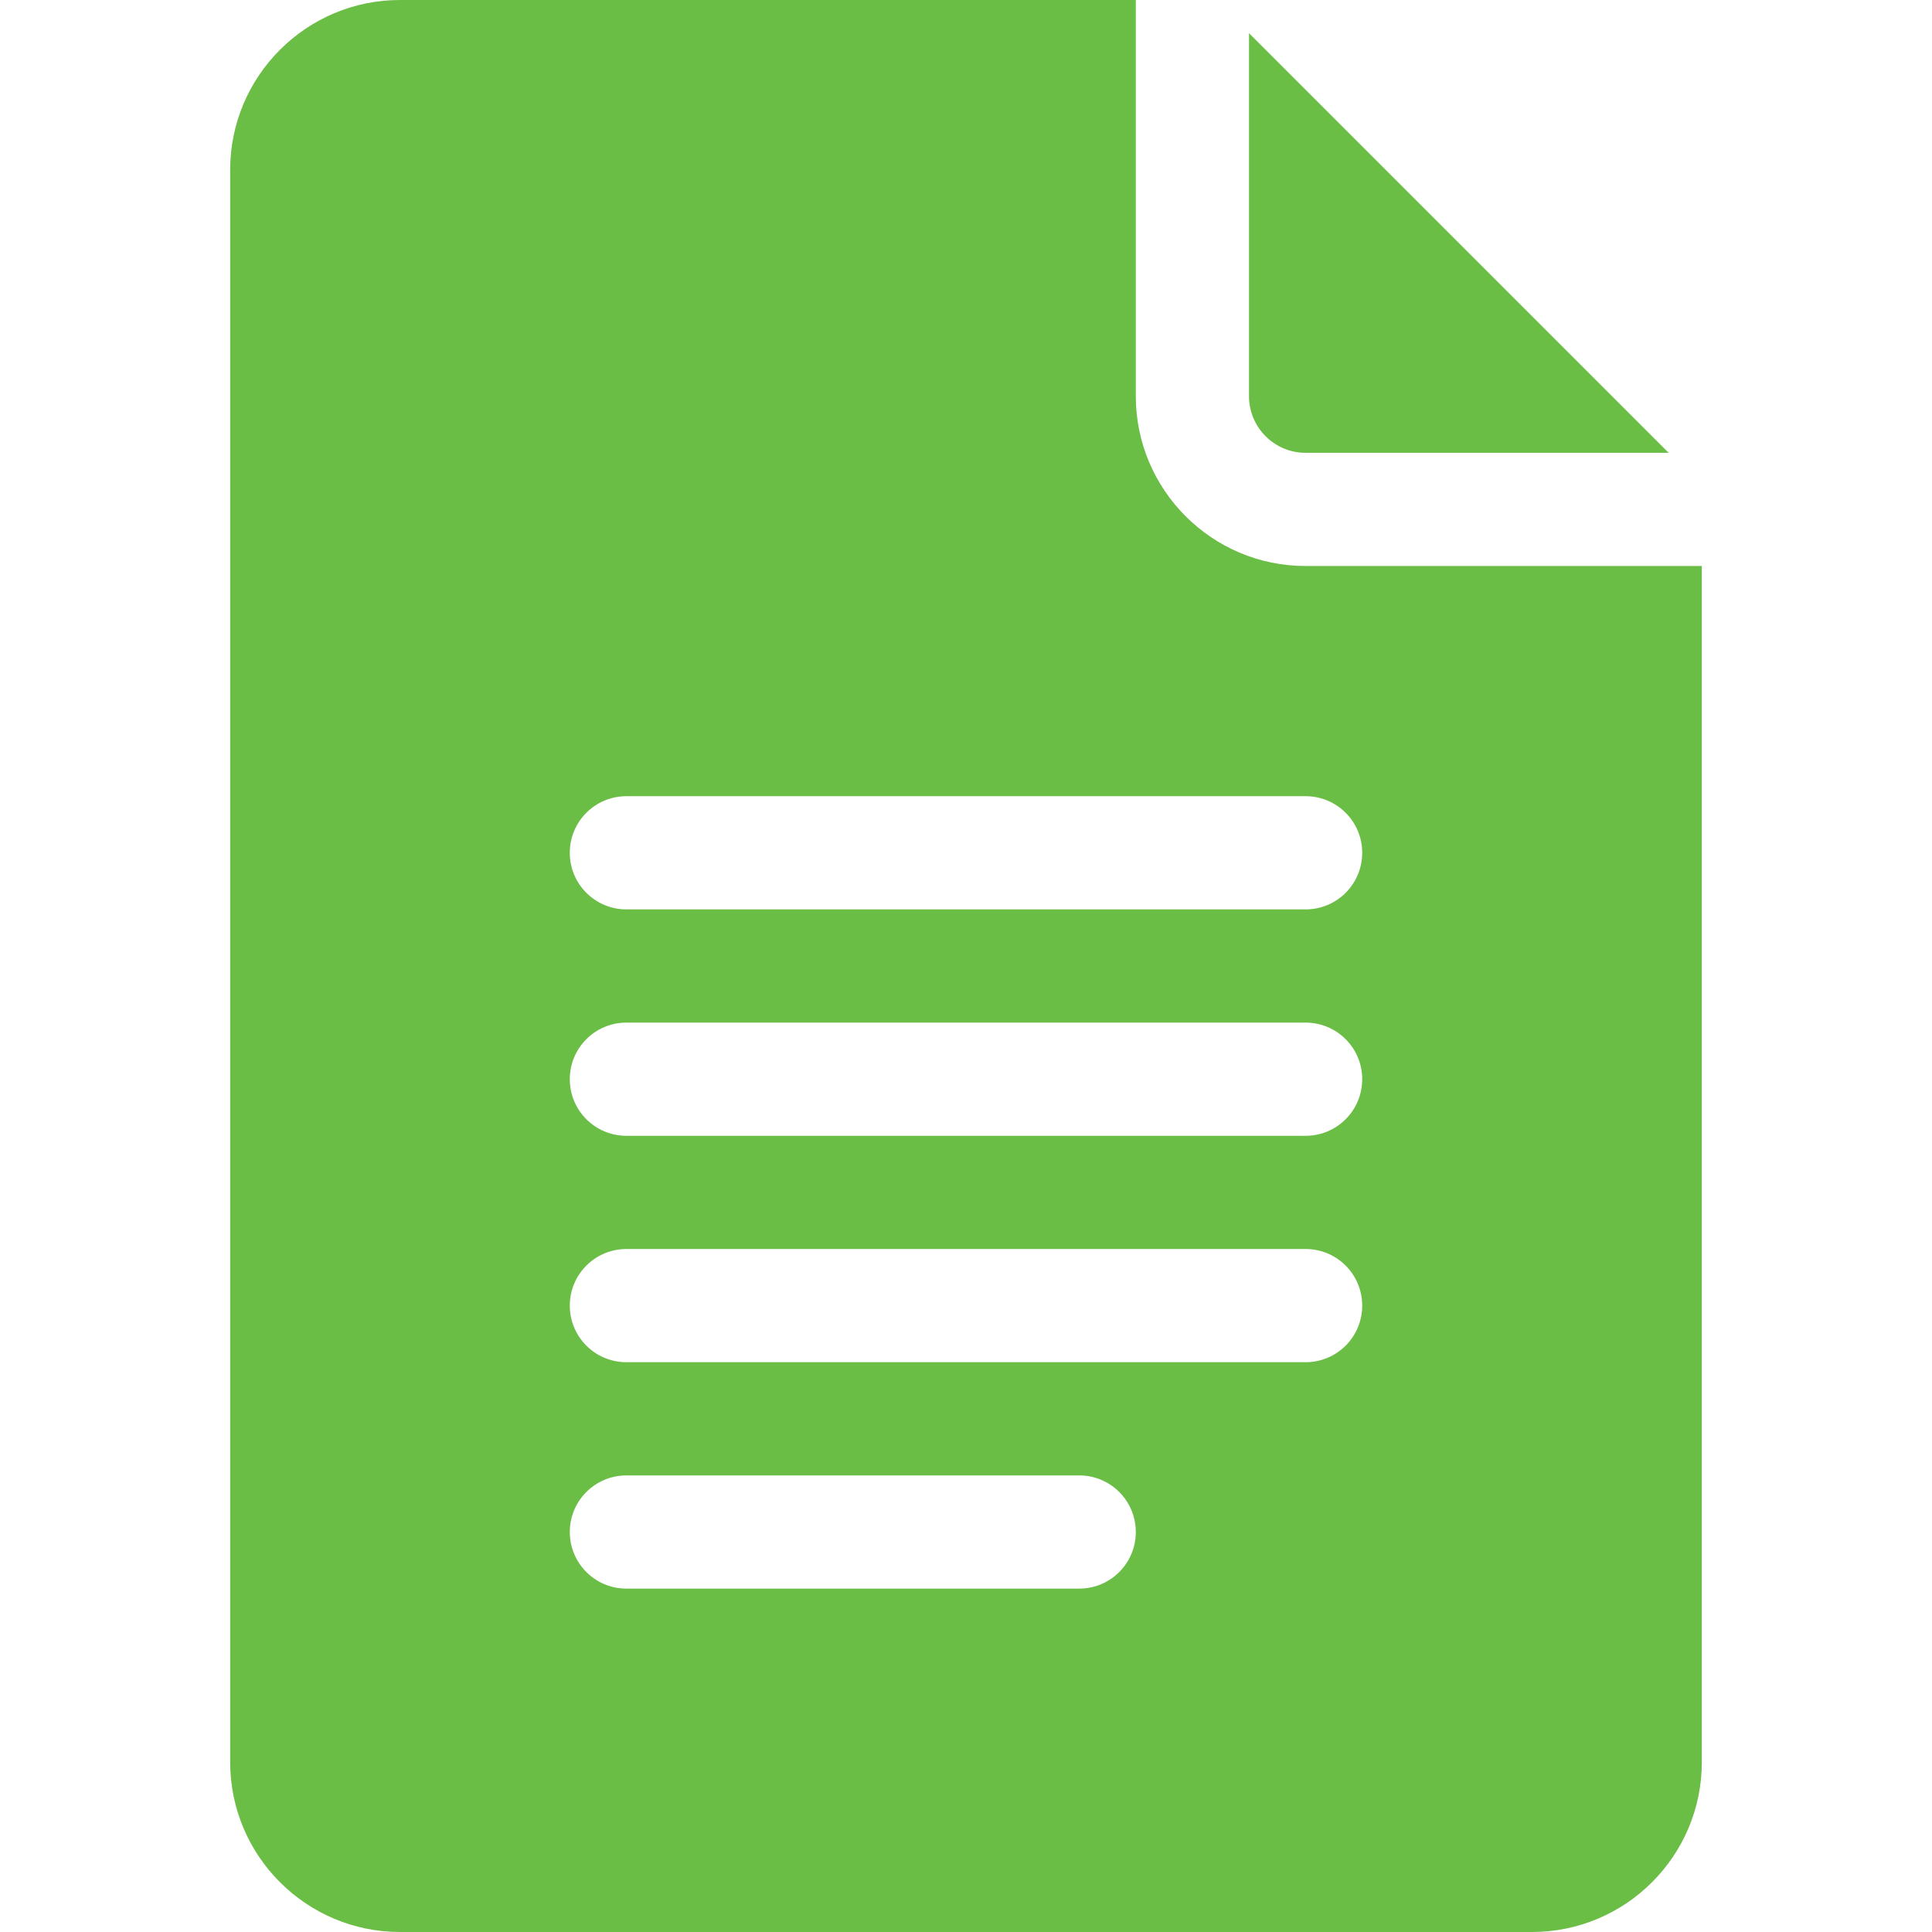
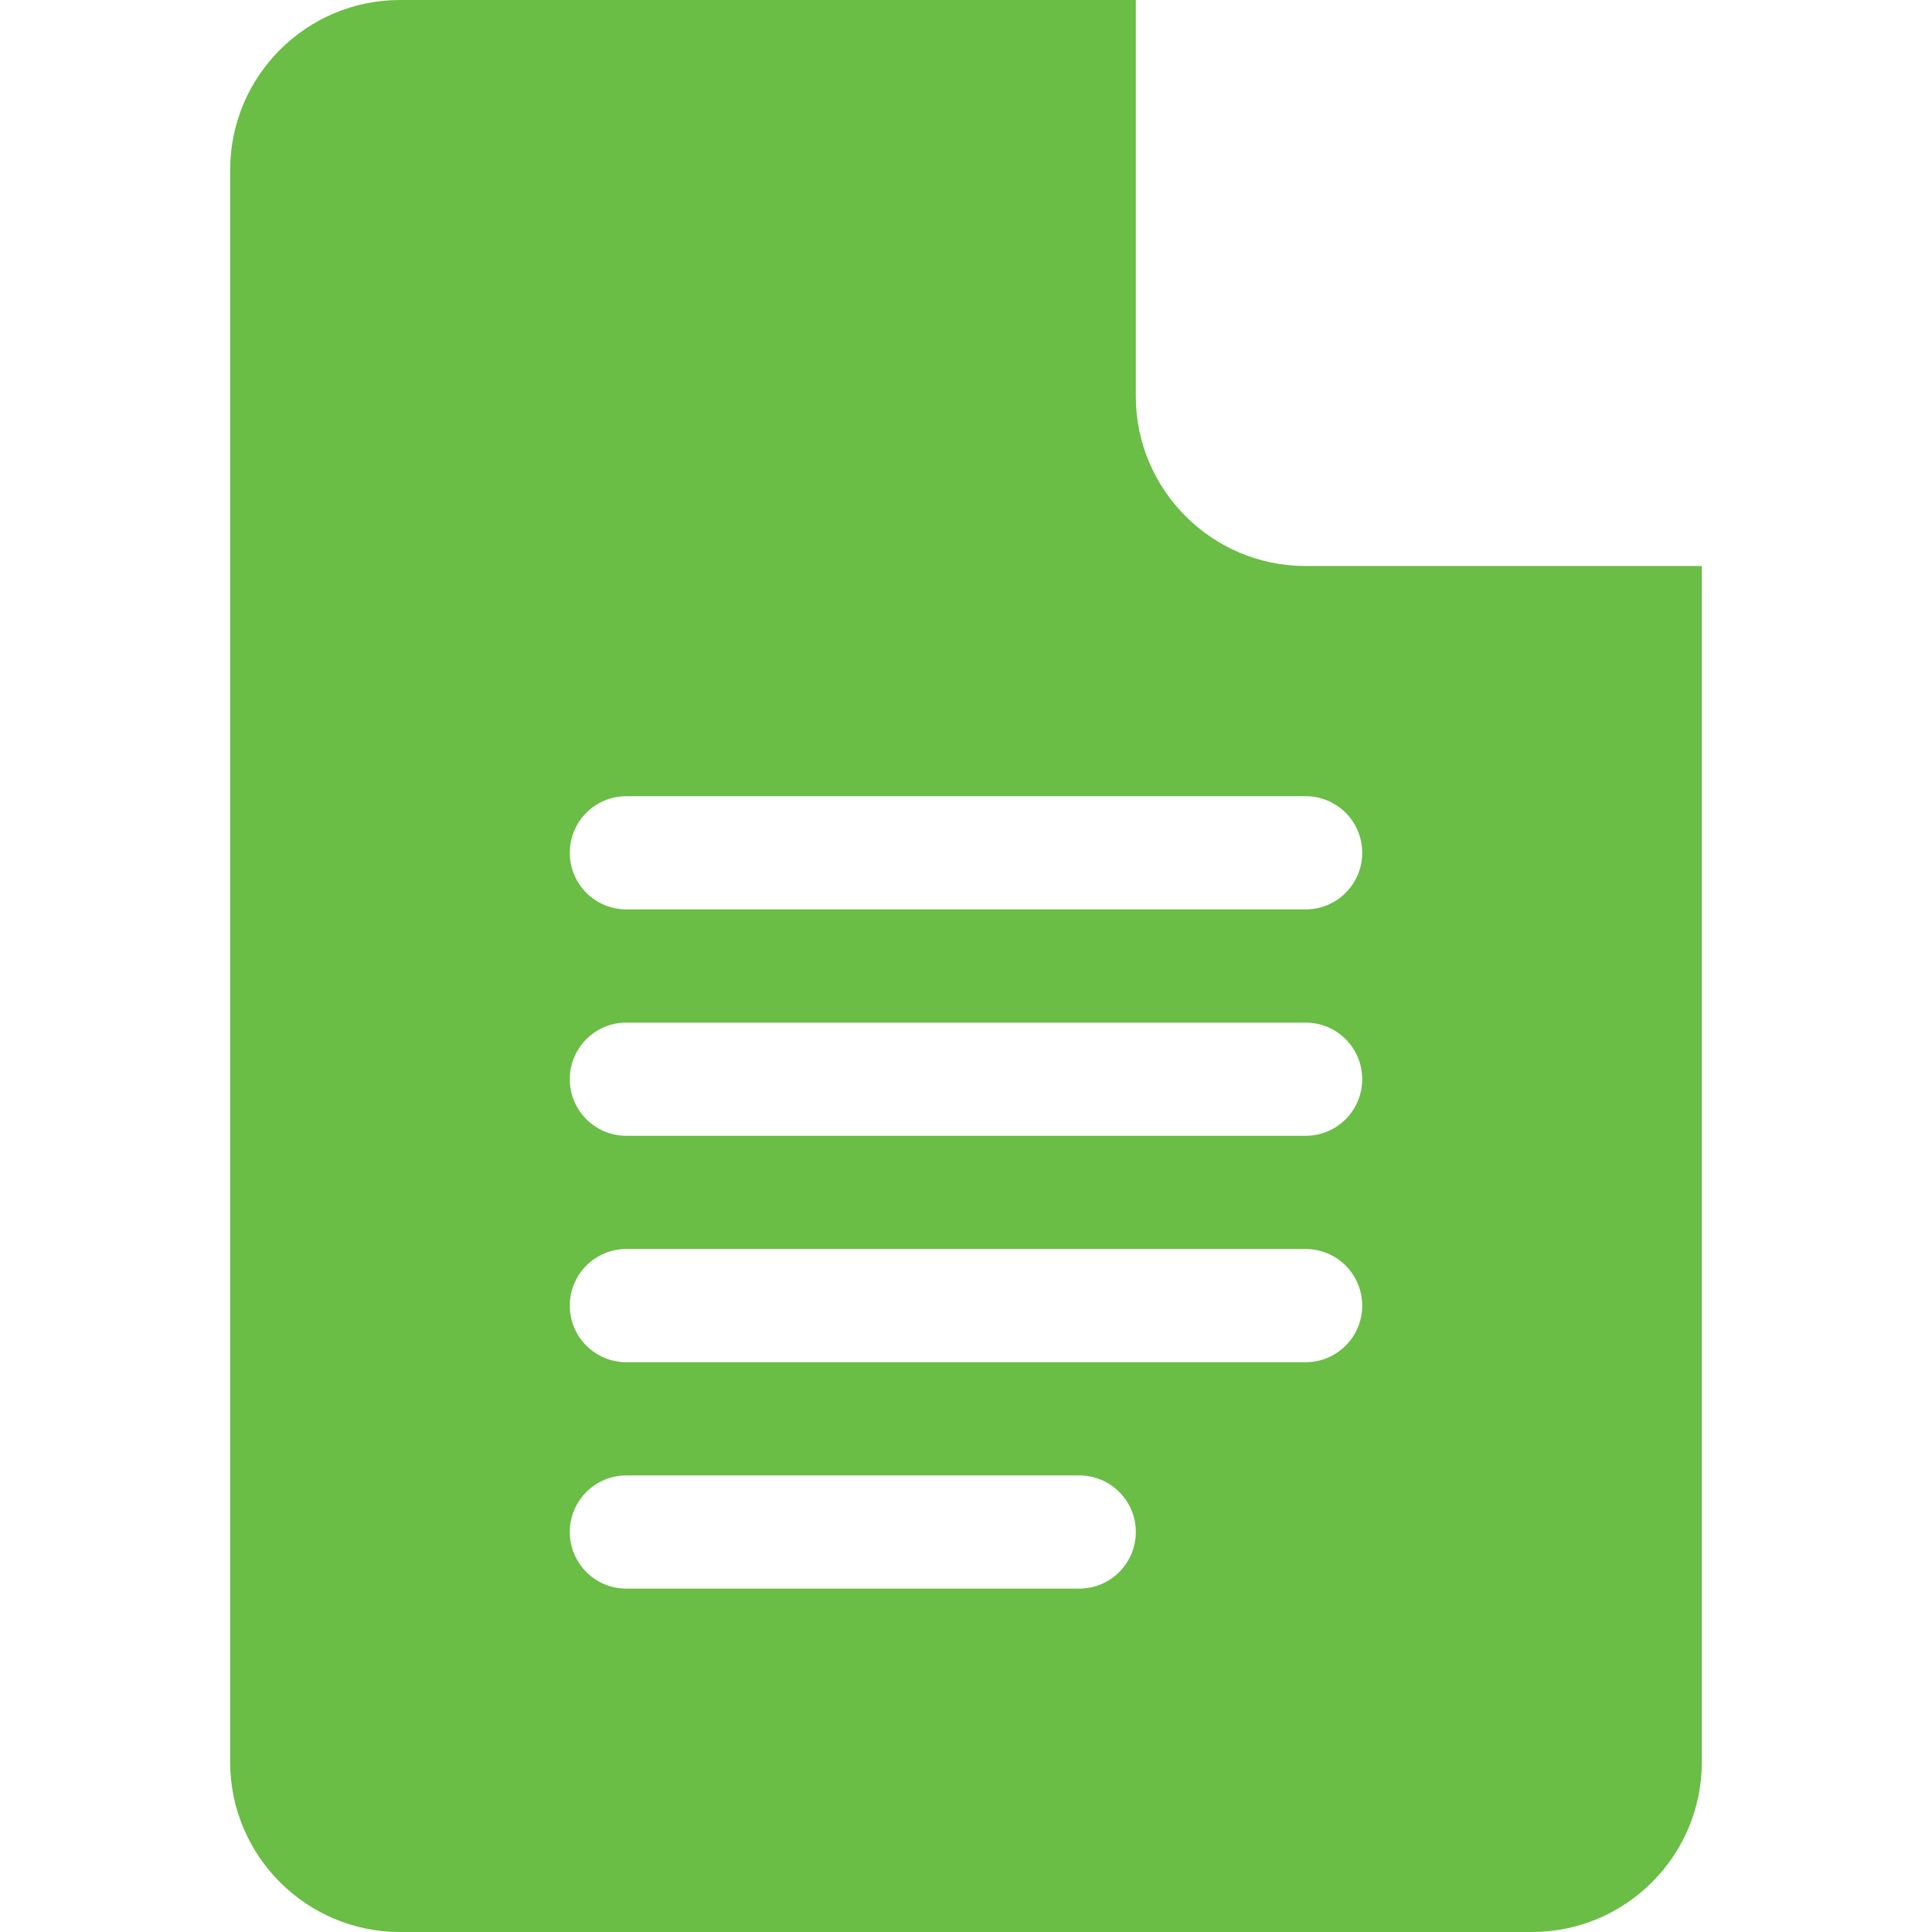
<svg xmlns="http://www.w3.org/2000/svg" id="Capa_1" enable-background="new 0 0 512 512" height="512" viewBox="0 0 512 512" width="512" fill="#6abd45">
  <path d="m106 512h300c24.814 0 45-20.186 45-45v-317h-105c-24.814 0-45-20.186-45-45v-105h-195c-24.814 0-45 20.186-45 45v422c0 24.814 20.186 45 45 45zm60-301h180c8.291 0 15 6.709 15 15s-6.709 15-15 15h-180c-8.291 0-15-6.709-15-15s6.709-15 15-15zm0 60h180c8.291 0 15 6.709 15 15s-6.709 15-15 15h-180c-8.291 0-15-6.709-15-15s6.709-15 15-15zm0 60h180c8.291 0 15 6.709 15 15s-6.709 15-15 15h-180c-8.291 0-15-6.709-15-15s6.709-15 15-15zm0 60h120c8.291 0 15 6.709 15 15s-6.709 15-15 15h-120c-8.291 0-15-6.709-15-15s6.709-15 15-15z" />
-   <path d="m346 120h96.211l-111.211-111.211v96.211c0 8.276 6.724 15 15 15z" />
</svg>